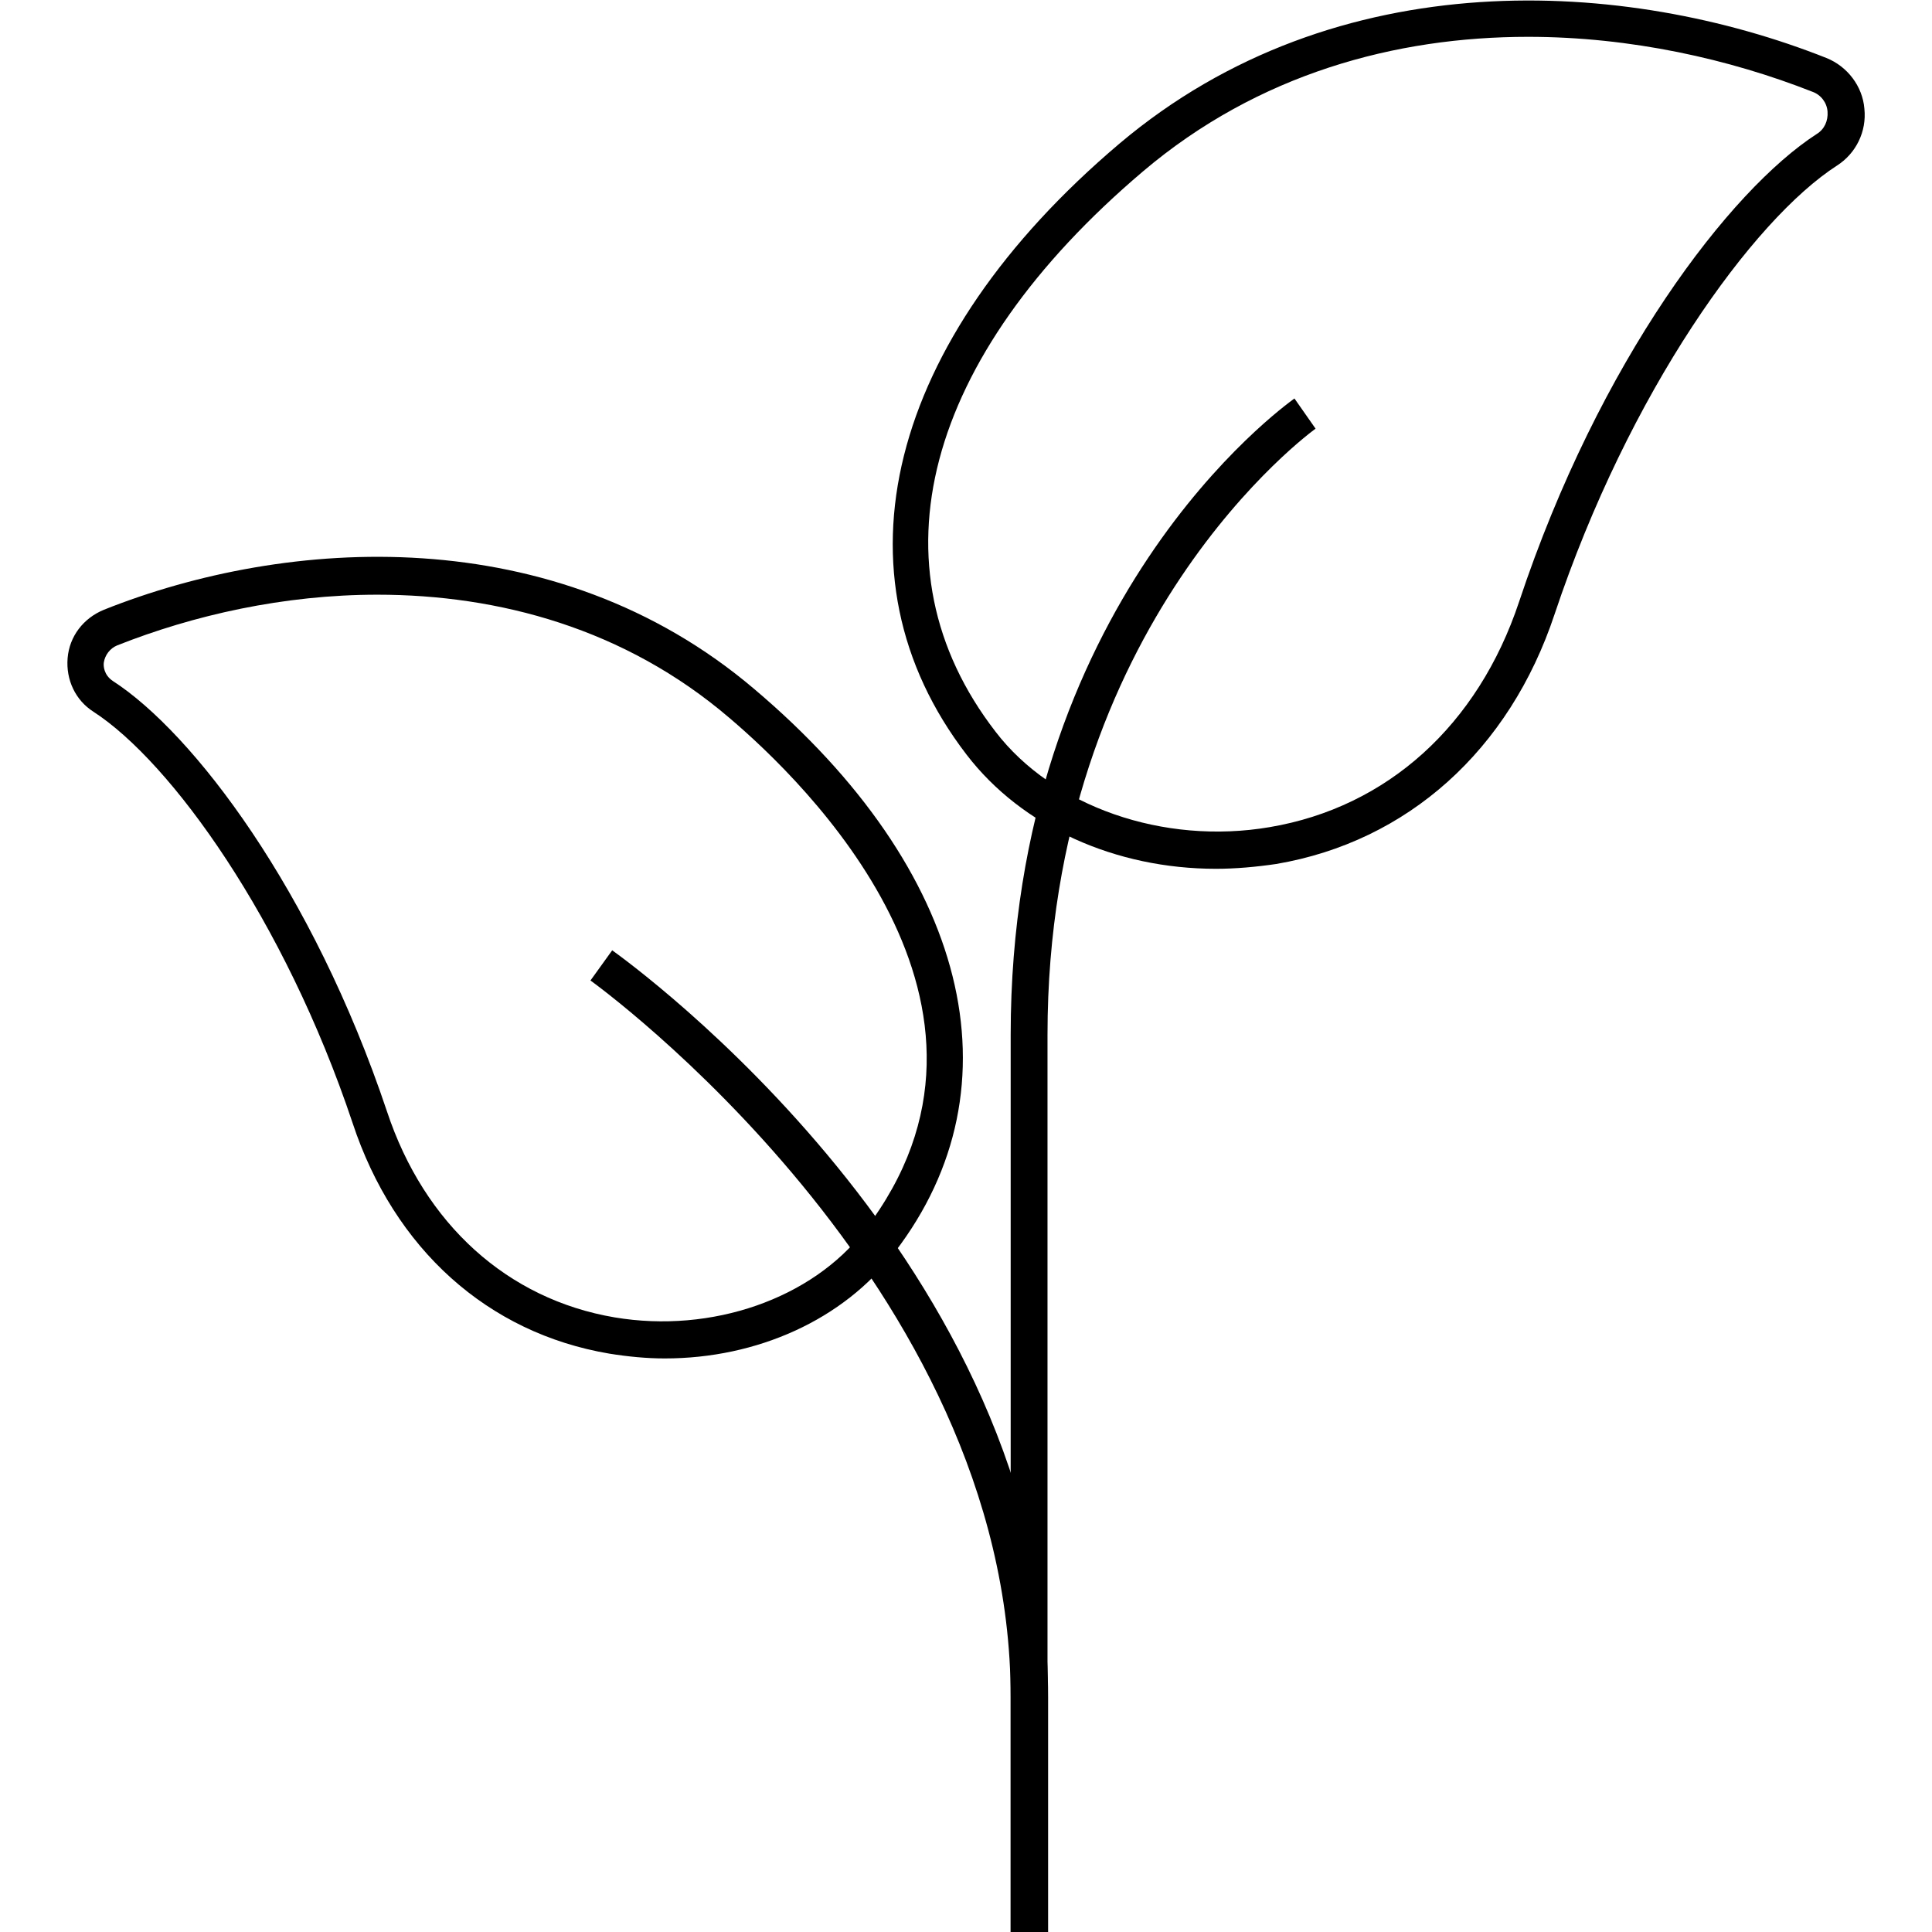
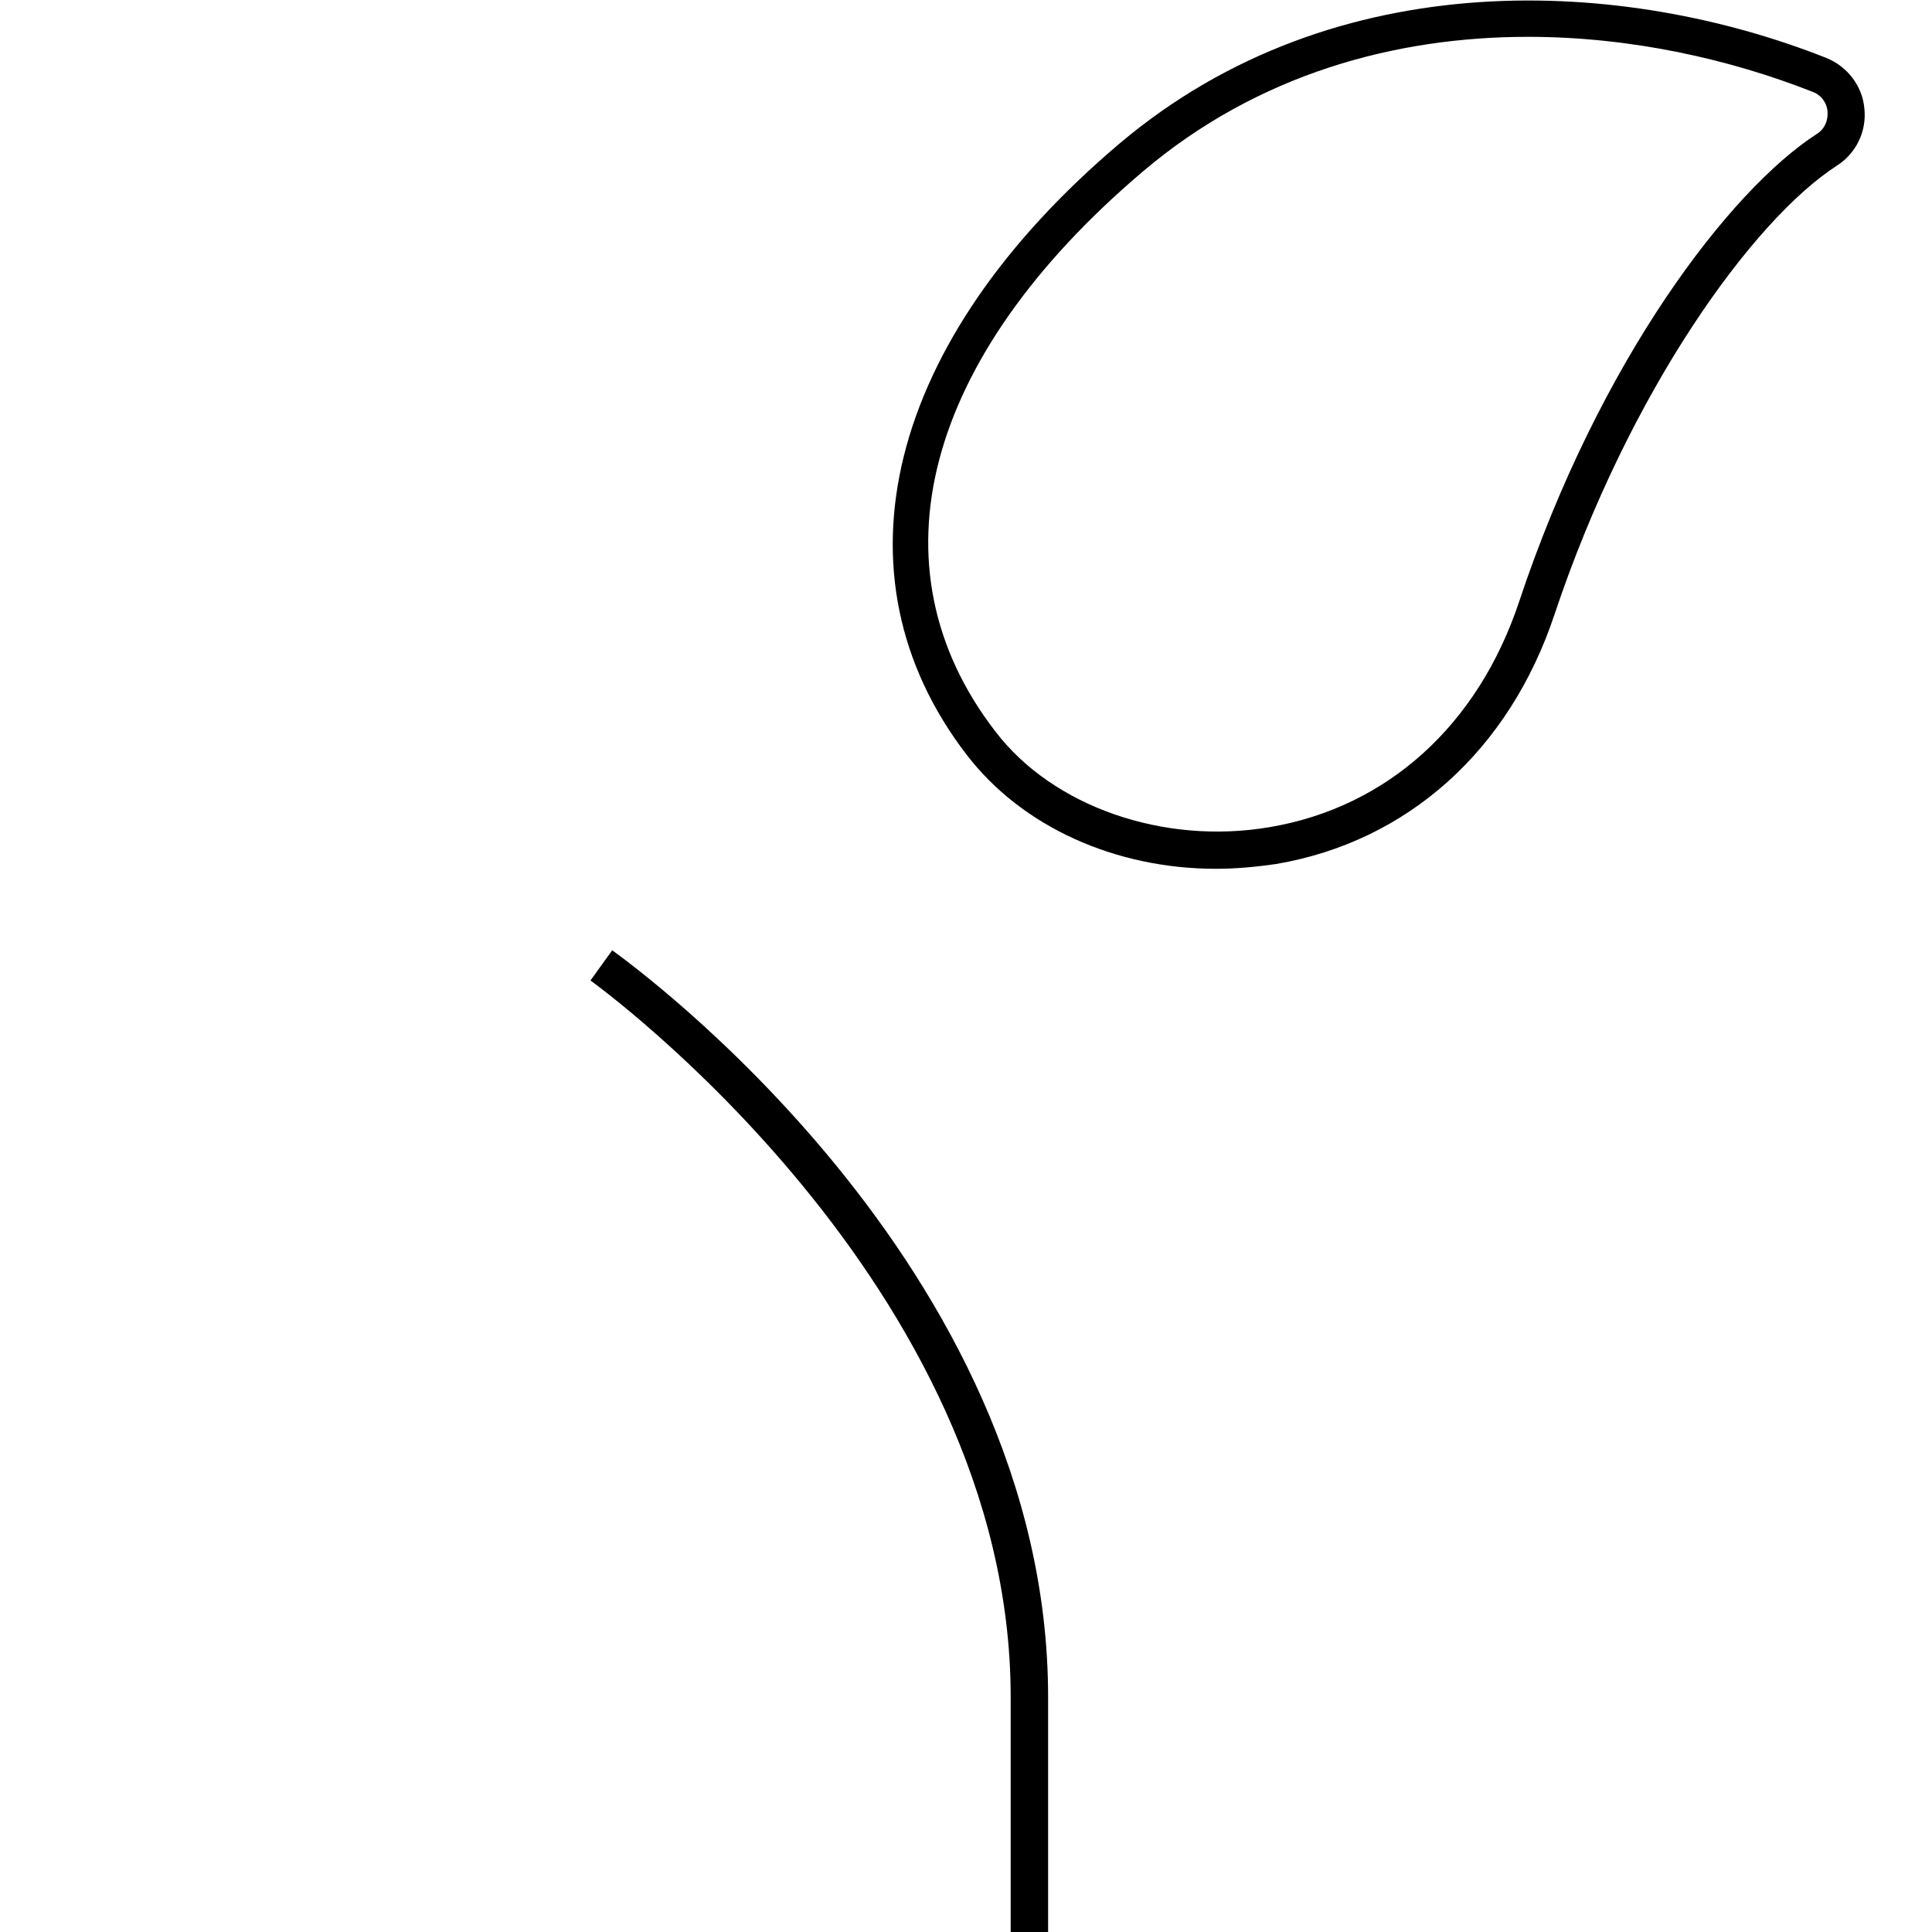
<svg xmlns="http://www.w3.org/2000/svg" xml:space="preserve" style="enable-background:new 0 0 32 32;" viewBox="0 0 32 32" y="0px" x="0px" id="Layer_1" version="1.1">
  <style type="text/css">
	.st0{fill:none;stroke:#000000;stroke-miterlimit:10;}
</style>
  <g>
    <g>
      <path d="M20.14,14.39c-1.66,0-3.21-0.69-4.13-1.89c-2.29-2.98-1.32-6.86,2.53-10.12c3.61-3.05,8.41-2.73,11.71-1.42    c0.35,0.14,0.6,0.47,0.63,0.84c0.04,0.38-0.14,0.74-0.45,0.94c-1.4,0.9-3.45,3.75-4.68,7.43l0,0c-0.75,2.26-2.44,3.77-4.61,4.14    C20.8,14.36,20.46,14.39,20.14,14.39z M25.31,0.61c-2.19,0-4.47,0.61-6.38,2.23c-3.63,3.08-4.55,6.55-2.44,9.28    c0.95,1.24,2.78,1.88,4.54,1.58c1.95-0.33,3.45-1.69,4.13-3.73l0,0c1.33-4,3.49-6.82,4.93-7.75c0.13-0.08,0.19-0.22,0.18-0.37    c-0.01-0.15-0.11-0.28-0.25-0.33C28.65,0.98,27.01,0.61,25.31,0.61z" />
-       <path d="M17.35,32h-0.61V17.14c0-7.16,4.51-10.4,4.7-10.54l0.35,0.5c-0.04,0.03-4.44,3.2-4.44,10.04V32z" />
-       <path d="M11.01,22.5c-0.3,0-0.61-0.03-0.92-0.08c-2.01-0.34-3.56-1.73-4.25-3.82l0,0c-1.13-3.38-3.01-5.98-4.29-6.81    c-0.3-0.19-0.46-0.53-0.43-0.89c0.03-0.36,0.26-0.66,0.6-0.8c3.03-1.21,7.46-1.5,10.77,1.31c3.55,3,4.44,6.58,2.33,9.33    C13.97,21.86,12.54,22.5,11.01,22.5z M6.25,9.85c-1.55,0-3.05,0.34-4.31,0.84c-0.12,0.05-0.2,0.16-0.22,0.28    c-0.01,0.06,0,0.21,0.15,0.31c1.33,0.86,3.31,3.46,4.54,7.13l0,0c0.62,1.87,2,3.11,3.77,3.41c1.61,0.27,3.27-0.31,4.14-1.44    c2.85-3.71-0.99-7.43-2.24-8.49C10.35,10.41,8.26,9.85,6.25,9.85z" />
      <path d="M17.35,32h-0.61v-3.89c0-6.84-6.89-11.82-6.96-11.87l0.36-0.5c0.29,0.21,7.22,5.2,7.22,12.37V32z" />
    </g>
  </g>
</svg>